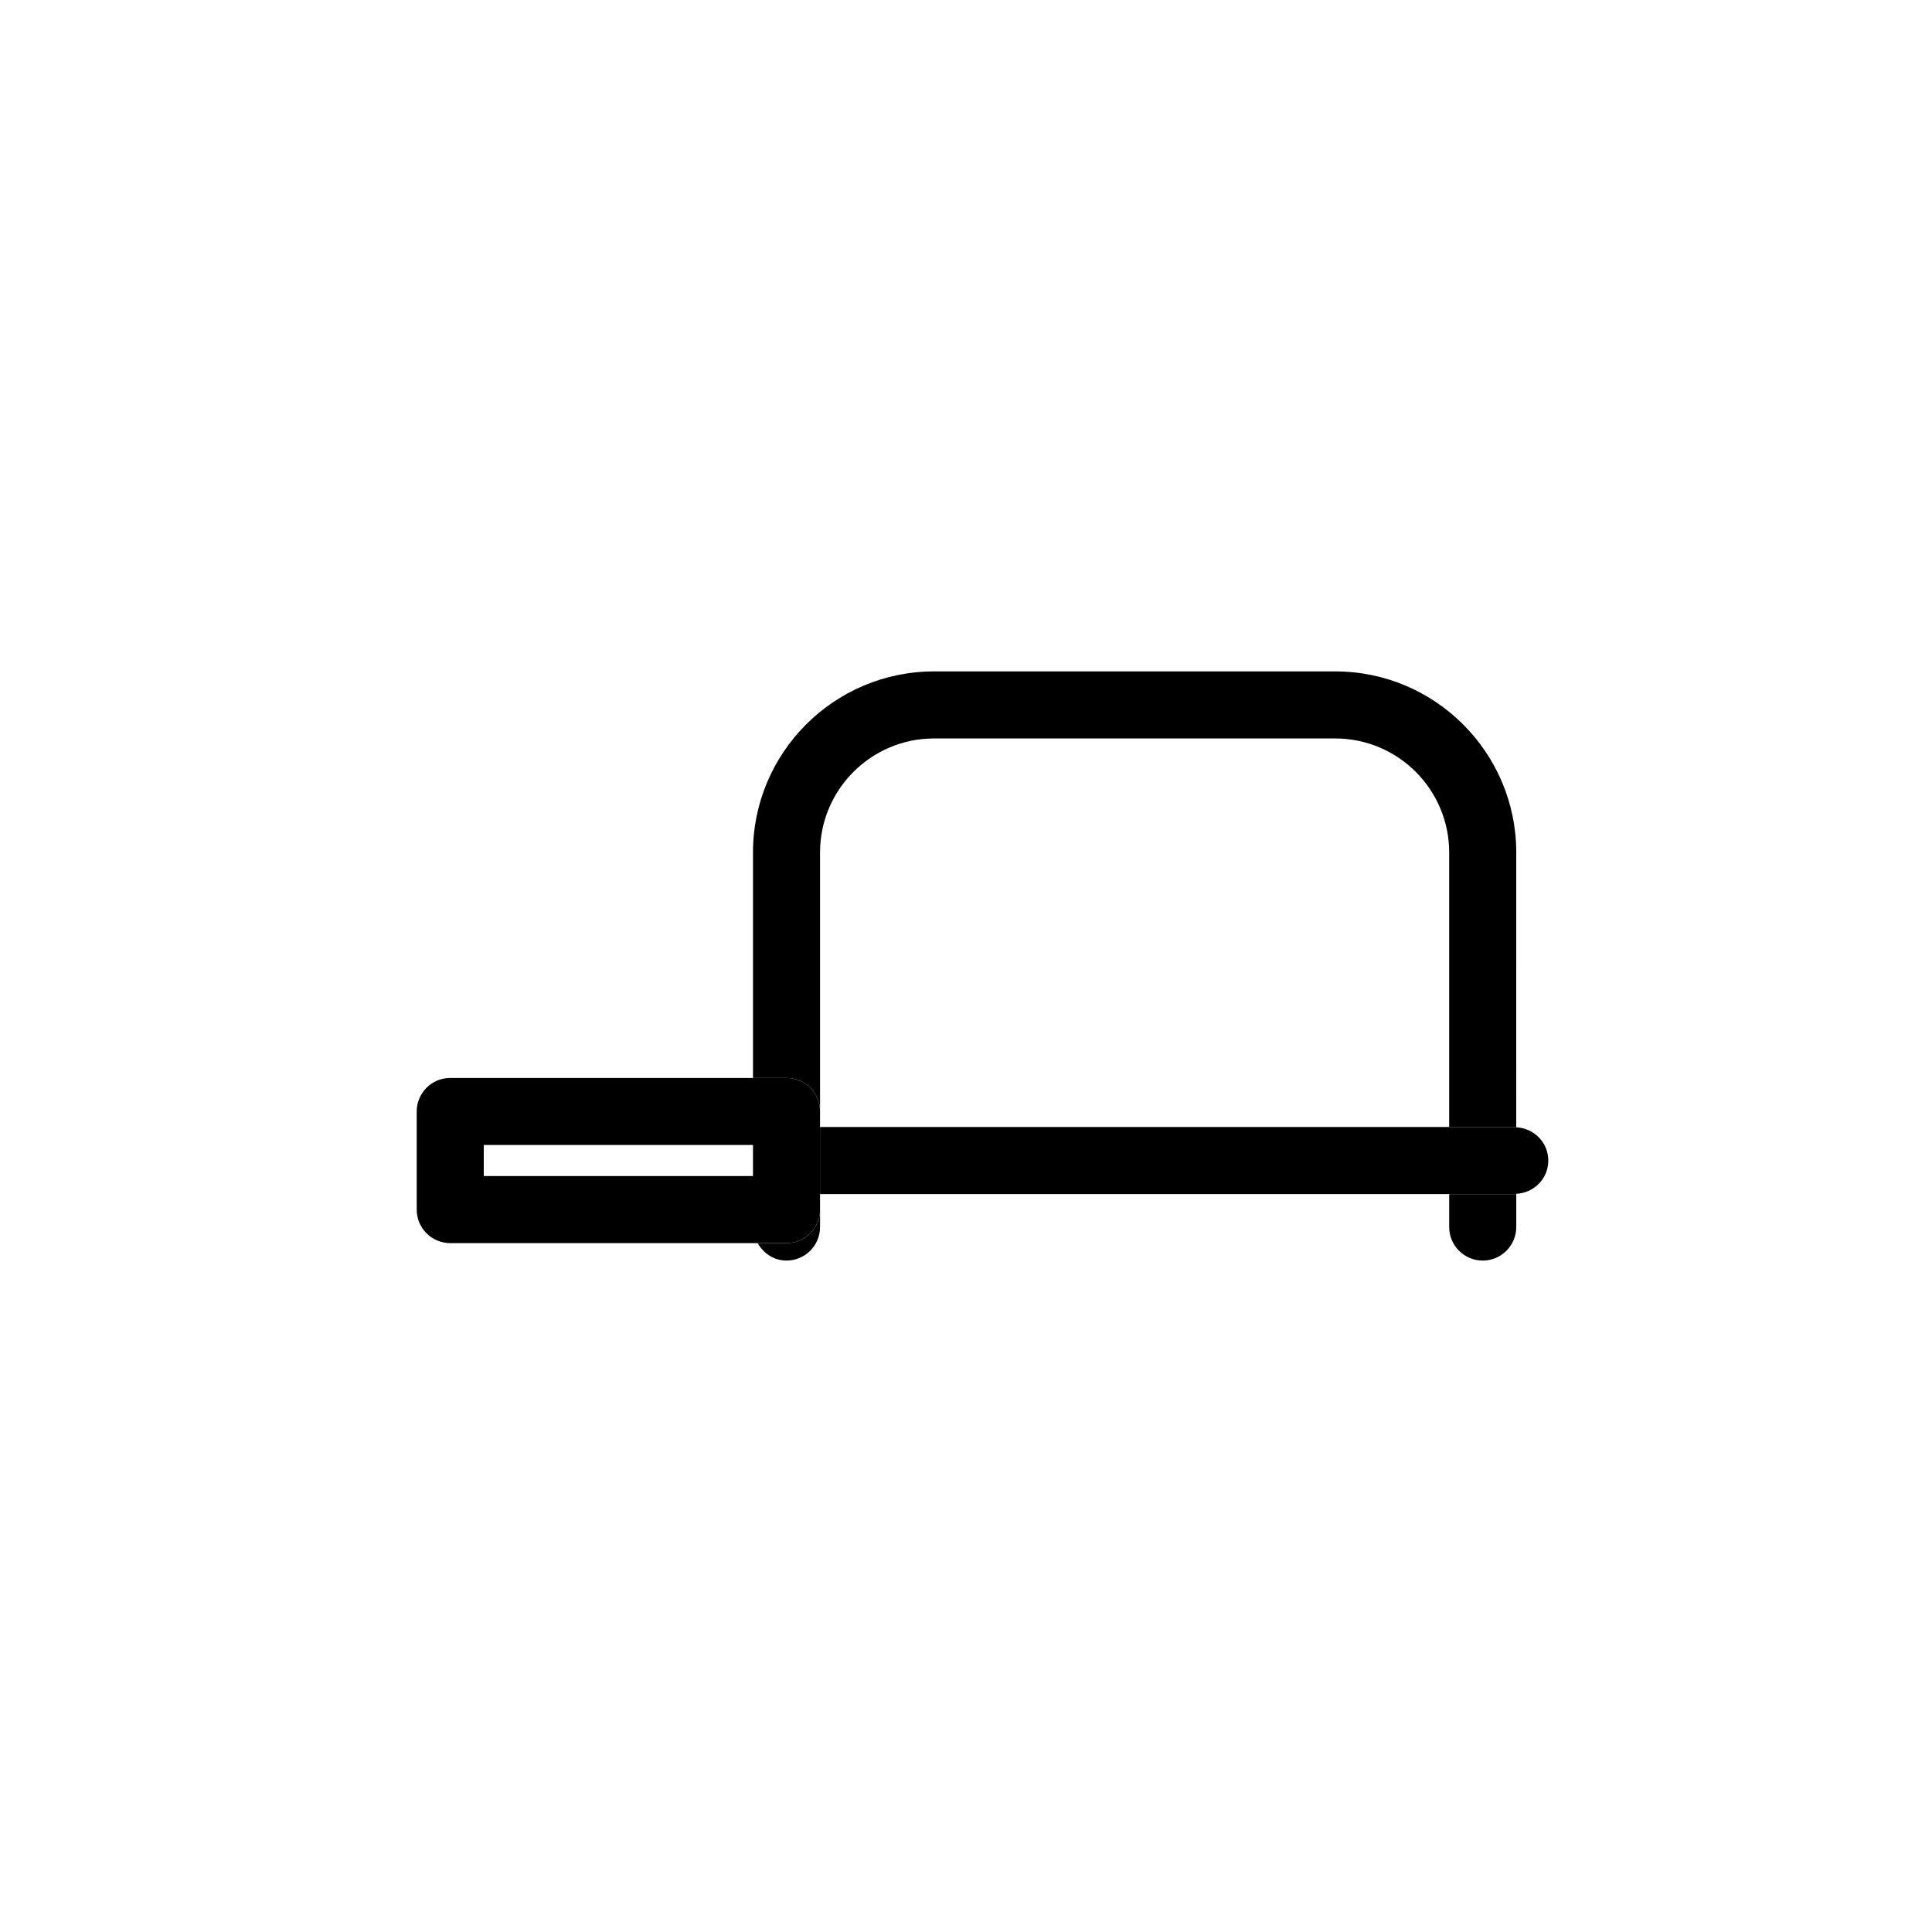
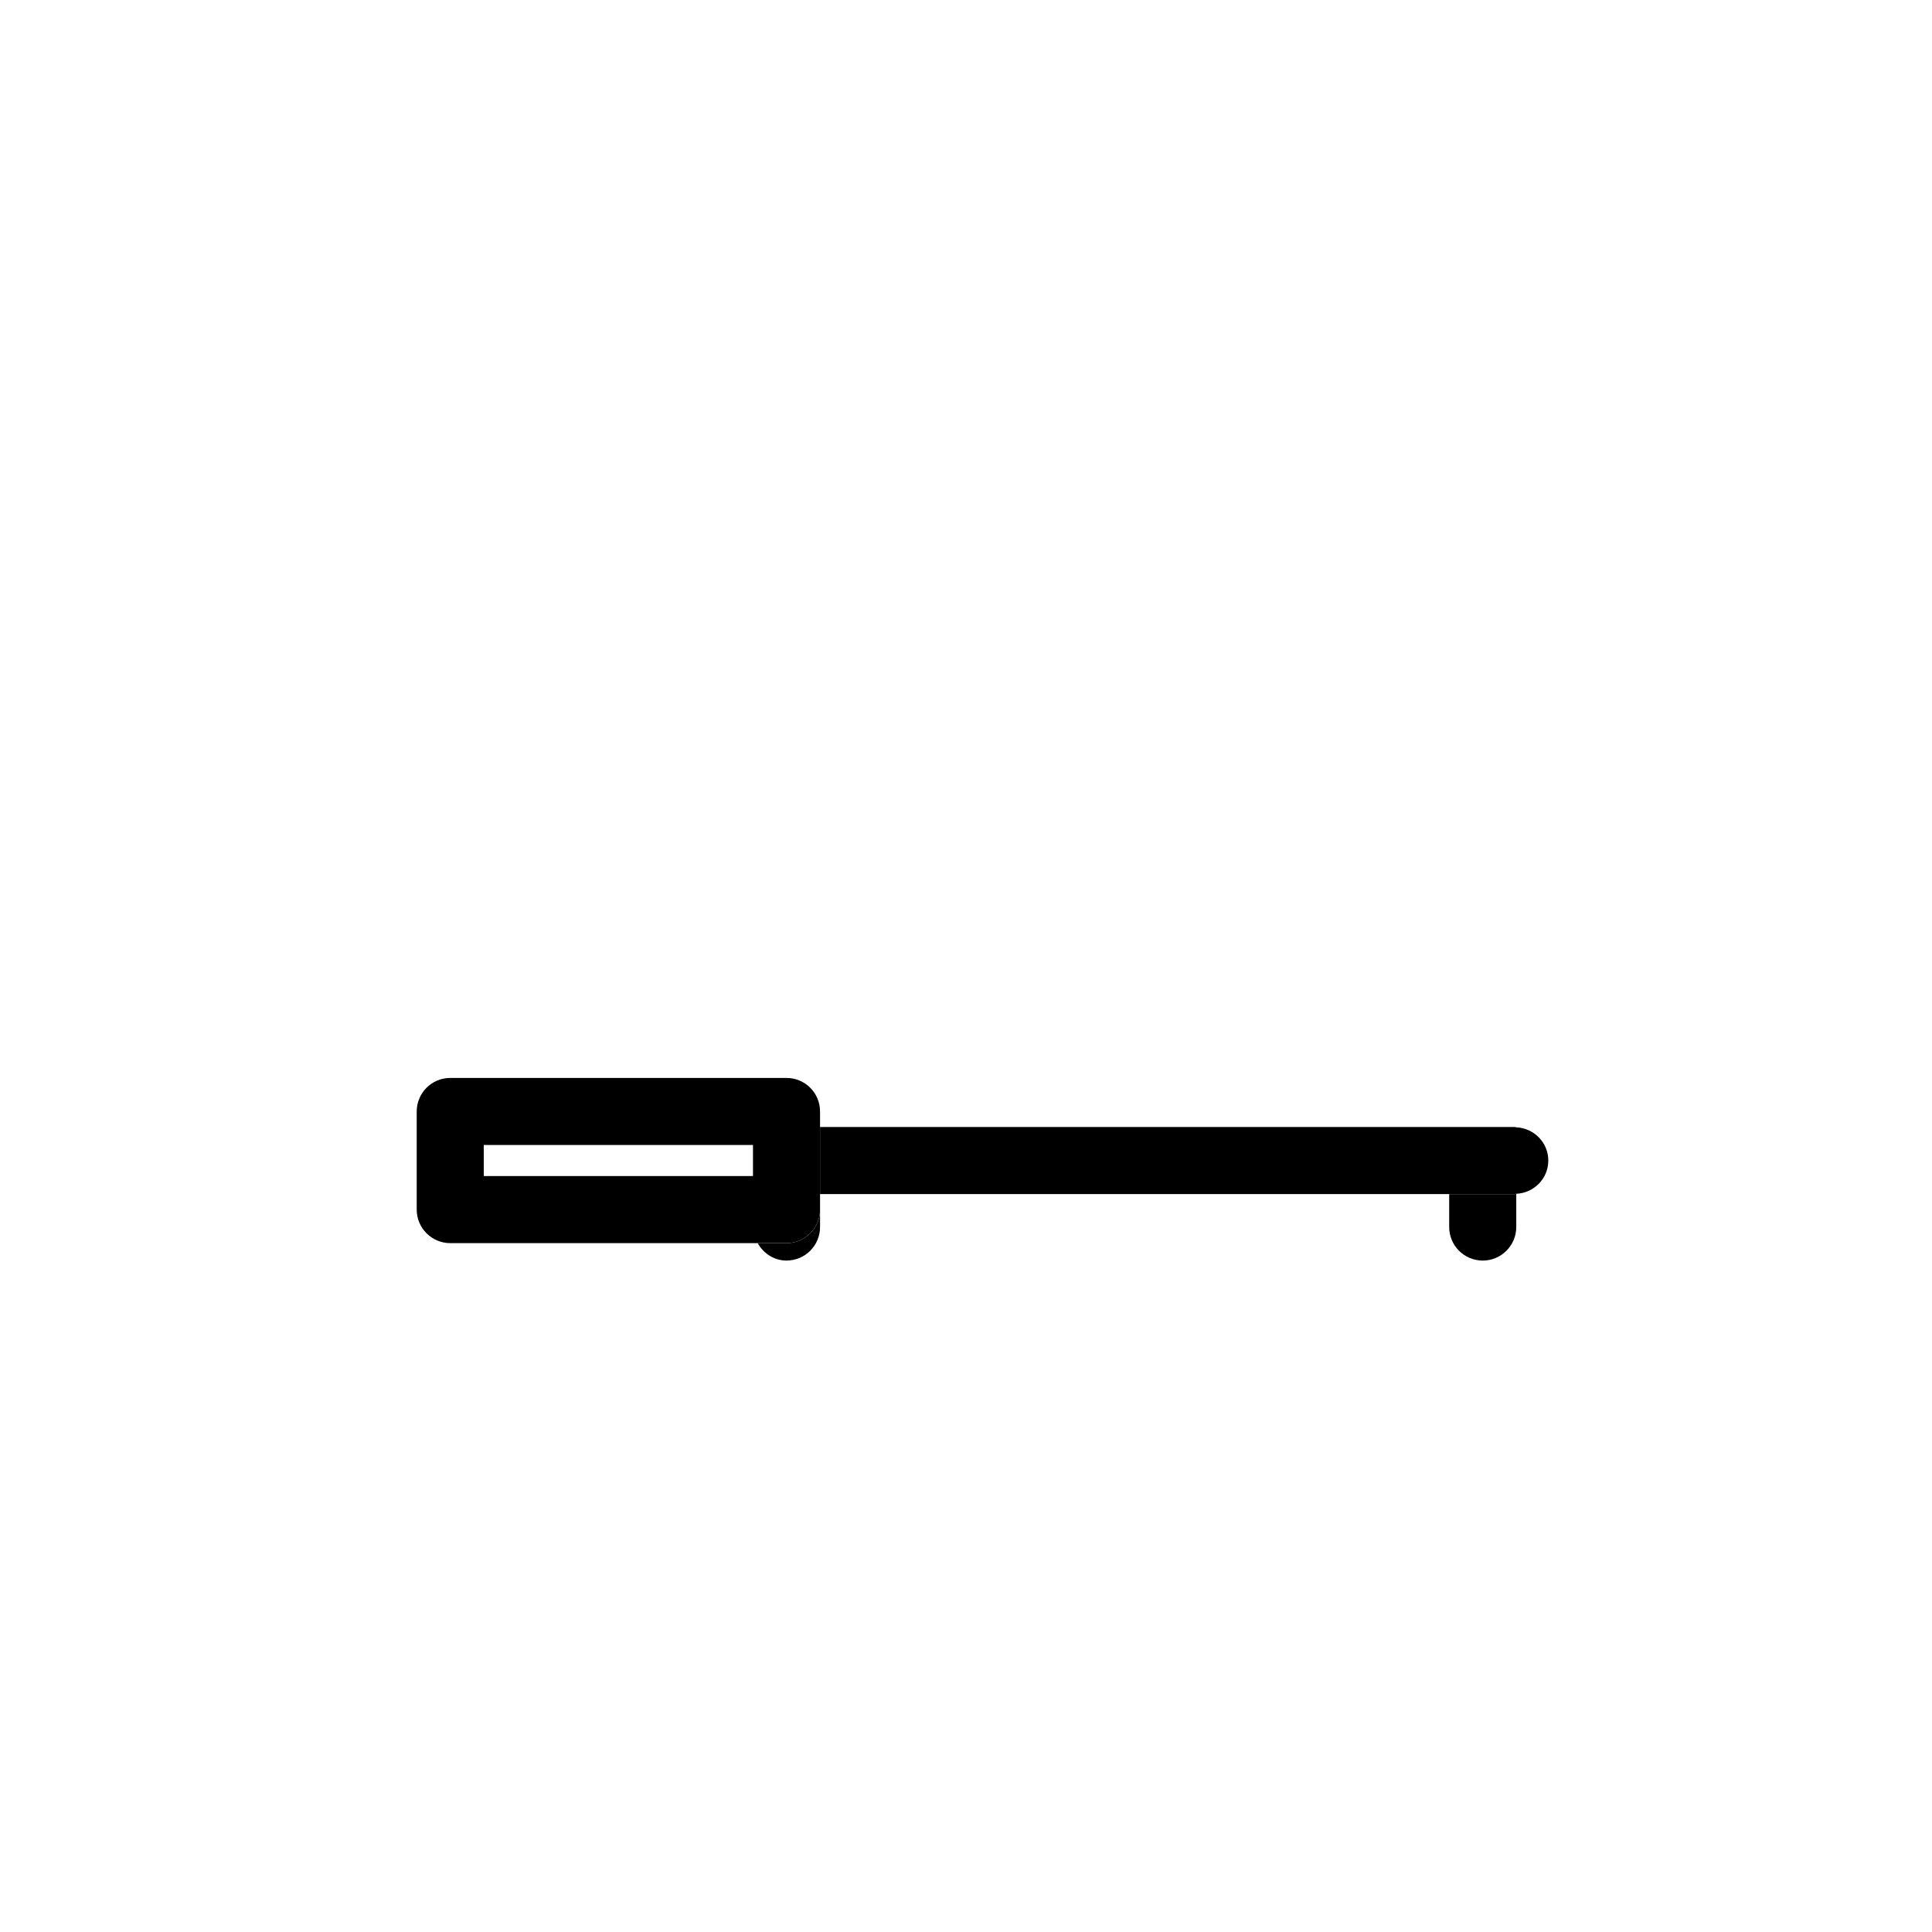
<svg xmlns="http://www.w3.org/2000/svg" fill="#000000" width="800px" height="800px" version="1.1" viewBox="144 144 512 512">
  <g>
-     <path d="m361.32 438.55v-68.645c0-16.656 13.551-30.207 30.207-30.207h106.32c16.656 0 30.199 13.551 30.199 30.207v72.766h17.387c0.141 0 0.25 0.07 0.383 0.078l0.004-72.844c0-26.461-21.52-47.977-47.973-47.977h-106.32c-26.461 0-47.977 21.52-47.977 47.977v59.758h8.887c4.91 0 8.883 3.981 8.883 8.887z" />
    <path d="m528.05 460.45v8.73c0 4.906 3.981 8.887 8.887 8.887s8.887-3.981 8.887-8.887v-8.801c-0.137 0.008-0.242 0.078-0.383 0.078h-17.391z" />
    <path d="m352.44 473.45h-7.644c1.527 2.707 4.309 4.613 7.641 4.613 4.906 0 8.887-3.981 8.887-8.887v-4.613c0 4.906-3.973 8.887-8.883 8.887z" />
    <path d="m545.82 442.75c-0.137-0.008-0.242-0.078-0.383-0.078h-184.12v17.773h184.11c0.141 0 0.25-0.07 0.383-0.078 4.719-0.207 8.504-4.039 8.504-8.809 0-4.769-3.781-8.594-8.5-8.809z" />
    <path d="m361.32 438.55c0-4.906-3.981-8.887-8.887-8.887h-89.113c-4.906 0-8.887 3.981-8.887 8.887v26.004c0 4.906 3.981 8.887 8.887 8.887h89.113c4.906 0 8.887-3.981 8.887-8.887zm-89.117 8.887h71.344v8.23h-71.344z" />
  </g>
</svg>